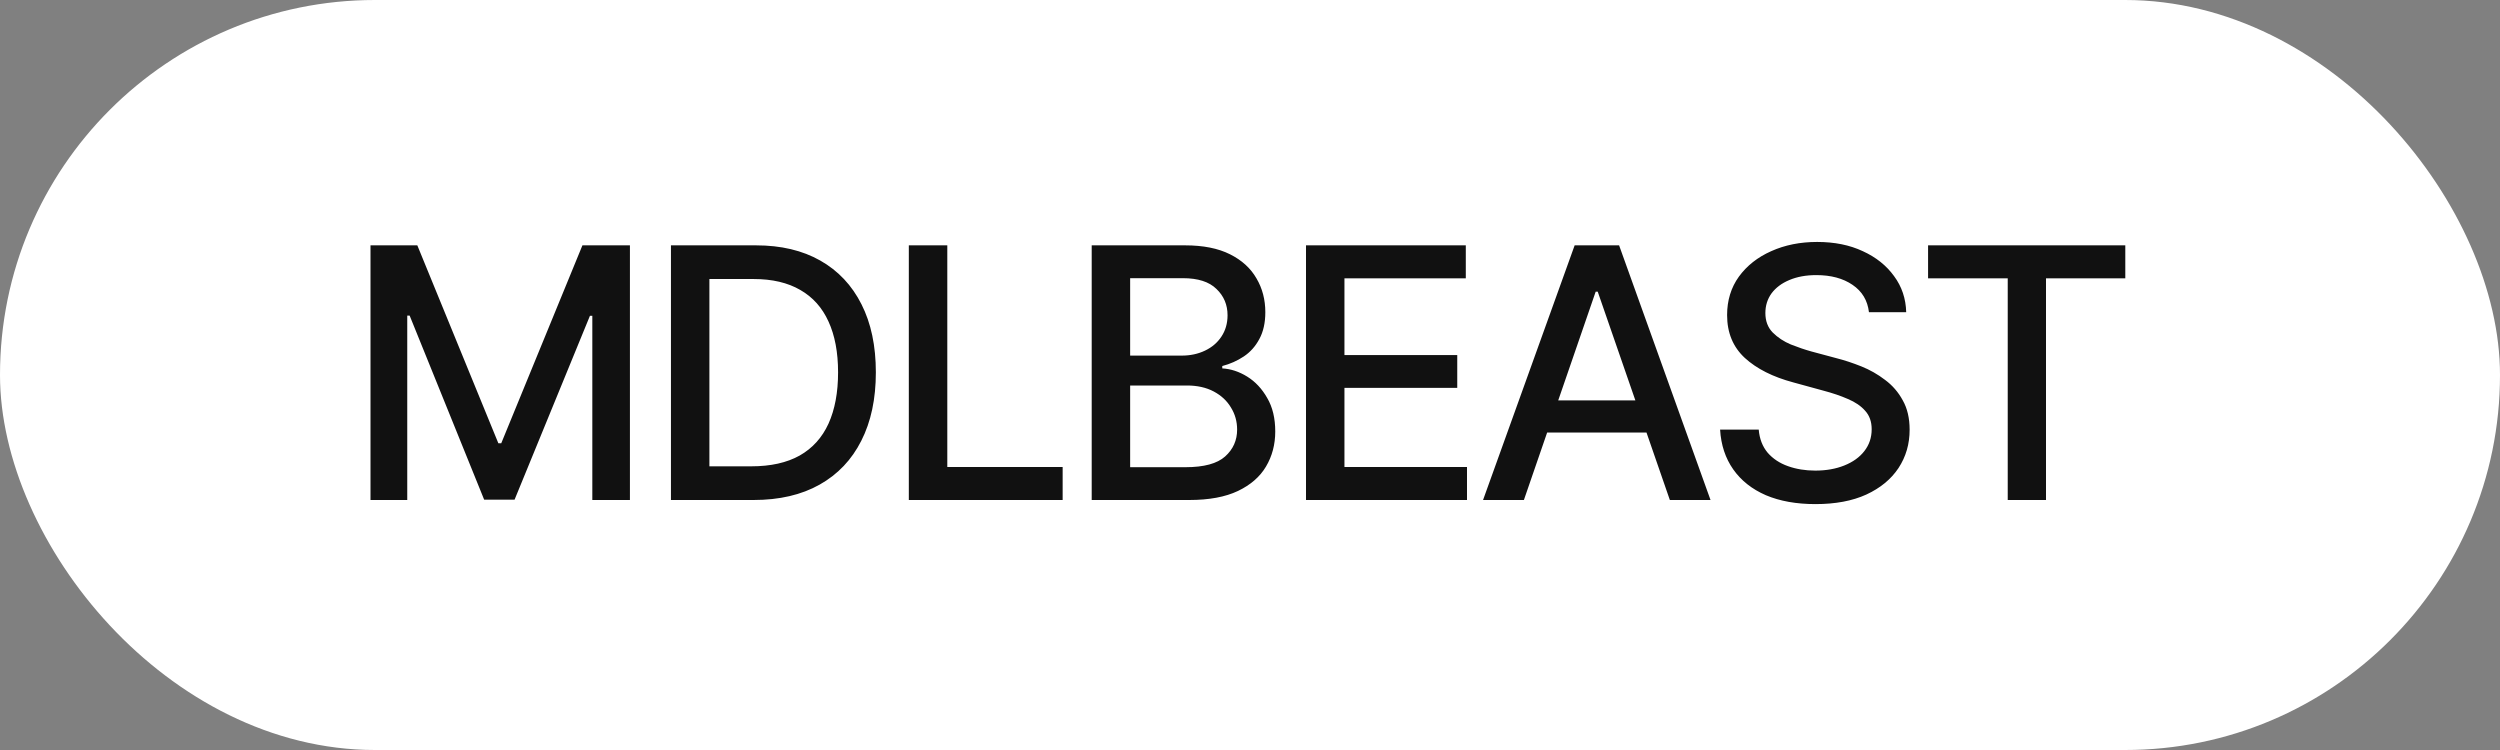
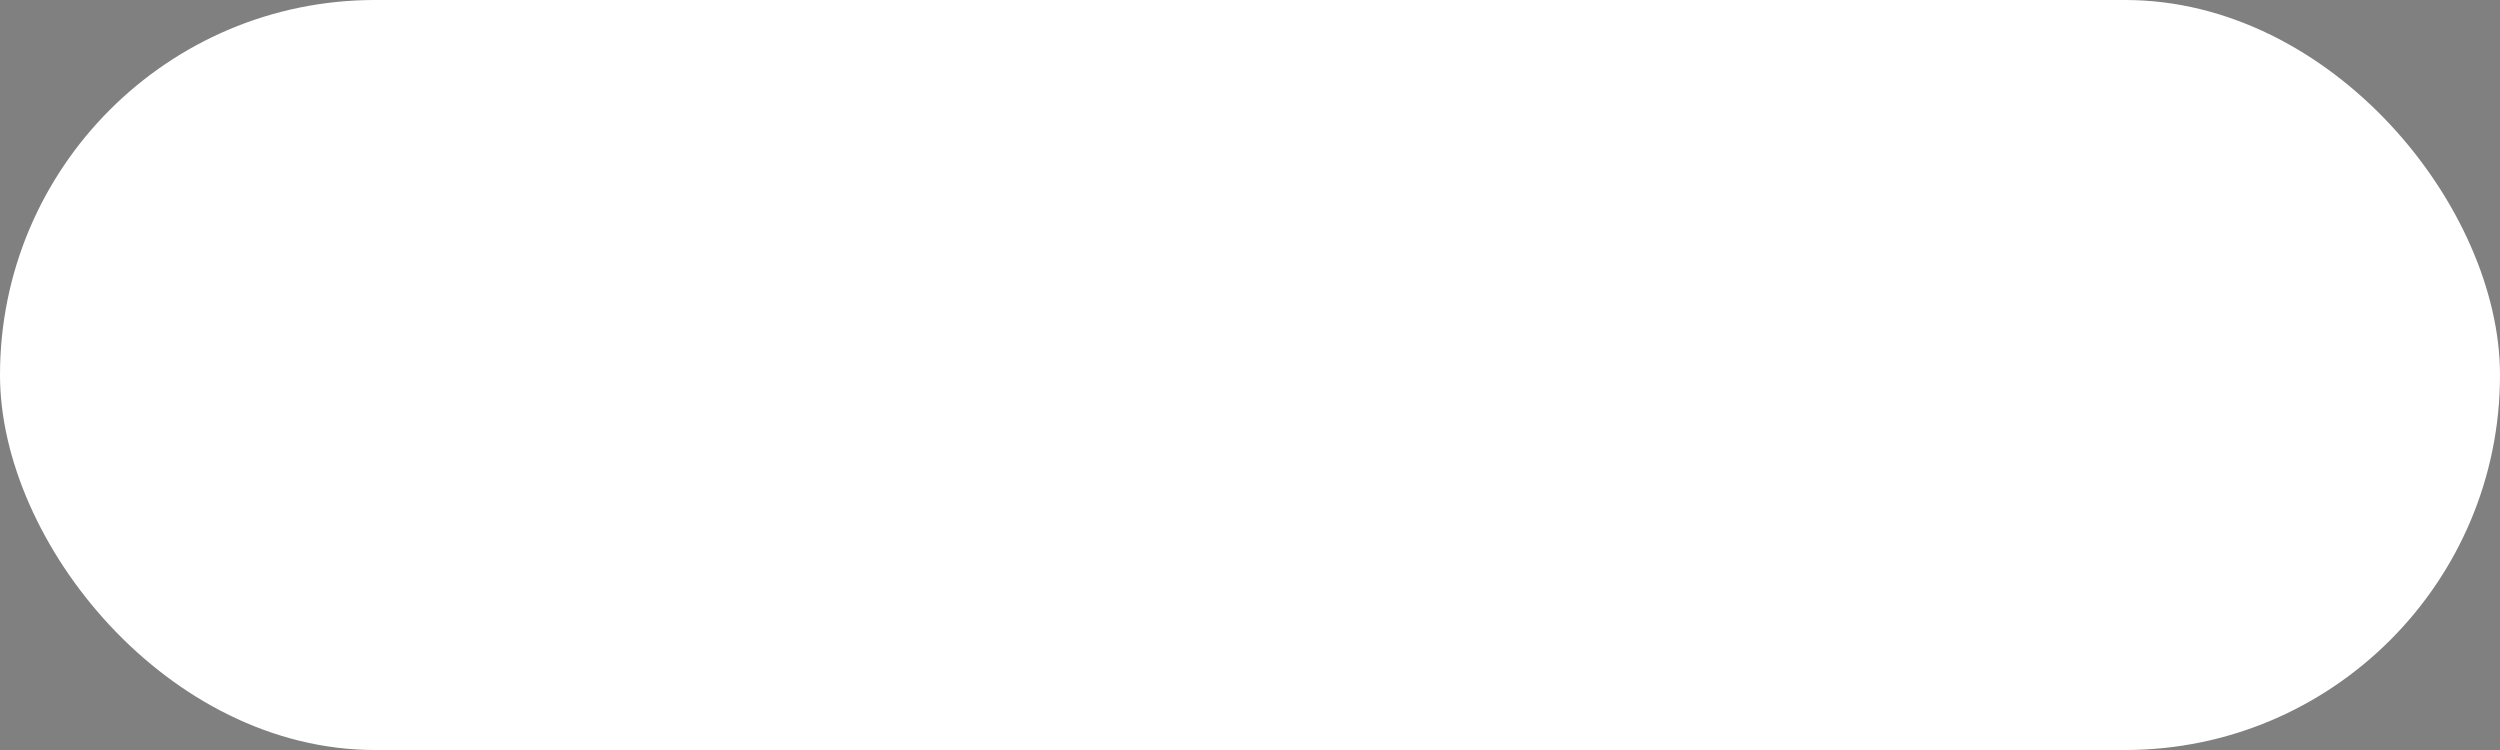
<svg xmlns="http://www.w3.org/2000/svg" width="100" height="30" viewBox="0 0 100 30" fill="none">
  <rect x="0" y="0" width="100" height="30" fill="#808080" stroke="none" />
  <rect width="100" height="30" rx="15" fill="white" />
-   <path d="M14.82 9.814H16.693L19.934 17.73H20.05L23.297 9.814H25.197V20H23.693V12.631H23.598L20.583 19.986H19.366L16.386 12.624H16.29V20H14.82V9.814ZM30.14 20H27.624V18.653H30.051C30.826 18.653 31.47 18.51 31.985 18.223C32.5 17.931 32.885 17.505 33.141 16.944C33.396 16.379 33.523 15.696 33.523 14.894C33.523 14.096 33.396 13.419 33.141 12.863C32.89 12.307 32.514 11.886 32.013 11.599C31.511 11.307 30.889 11.161 30.146 11.161H27.569V9.814H30.242C31.24 9.814 32.097 10.017 32.812 10.423C33.528 10.829 34.077 11.412 34.46 12.173C34.843 12.929 35.034 13.836 35.034 14.894C35.034 15.955 34.84 16.867 34.453 17.628C34.07 18.389 33.514 18.975 32.785 19.385C32.056 19.795 31.174 20 30.14 20ZM28.376 9.814V20H26.838V9.814H28.376ZM36.353 20V9.814H37.892V18.681H42.506V20H36.353ZM43.668 20V9.814H47.407C48.127 9.814 48.724 9.933 49.198 10.17C49.672 10.407 50.025 10.728 50.258 11.134C50.495 11.535 50.613 11.986 50.613 12.487C50.613 12.911 50.533 13.269 50.374 13.56C50.219 13.852 50.012 14.085 49.752 14.258C49.492 14.431 49.205 14.559 48.891 14.641V14.736C49.232 14.755 49.565 14.864 49.889 15.065C50.212 15.265 50.479 15.55 50.688 15.919C50.903 16.284 51.01 16.73 51.01 17.259C51.01 17.778 50.887 18.245 50.641 18.66C50.399 19.07 50.025 19.396 49.52 19.638C49.014 19.879 48.364 20 47.571 20H43.668ZM45.206 18.688H47.421C48.159 18.688 48.688 18.544 49.007 18.257C49.326 17.97 49.485 17.612 49.485 17.184C49.485 16.86 49.403 16.566 49.239 16.302C49.08 16.033 48.85 15.819 48.549 15.659C48.248 15.5 47.893 15.42 47.482 15.42H45.206V18.688ZM45.206 14.224H47.27C47.612 14.224 47.922 14.158 48.2 14.025C48.478 13.893 48.697 13.706 48.856 13.465C49.02 13.219 49.102 12.934 49.102 12.61C49.102 12.191 48.954 11.84 48.658 11.558C48.367 11.271 47.918 11.127 47.312 11.127H45.206V14.224ZM52.24 20V9.814H58.632V11.134H53.778V14.203H58.29V15.516H53.778V18.681H58.68V20H52.24ZM60.956 20H59.322L62.986 9.814H64.764L68.421 20H66.794L63.909 11.667H63.827L60.956 20ZM61.23 16.015H66.514V17.3H61.23V16.015ZM72.618 20.164C71.857 20.164 71.196 20.046 70.636 19.809C70.08 19.567 69.644 19.223 69.33 18.776C69.016 18.33 68.84 17.799 68.804 17.184H70.349C70.38 17.553 70.499 17.86 70.704 18.106C70.914 18.348 71.185 18.528 71.518 18.646C71.85 18.765 72.215 18.824 72.611 18.824C73.044 18.824 73.432 18.756 73.773 18.619C74.115 18.482 74.382 18.291 74.573 18.045C74.769 17.794 74.867 17.503 74.867 17.17C74.867 16.869 74.781 16.623 74.607 16.432C74.439 16.24 74.209 16.083 73.917 15.96C73.625 15.832 73.297 15.721 72.933 15.625L71.736 15.297C70.916 15.078 70.269 14.752 69.795 14.319C69.321 13.882 69.084 13.31 69.084 12.604C69.084 12.016 69.241 11.503 69.556 11.065C69.875 10.628 70.305 10.288 70.848 10.047C71.394 9.801 72.007 9.678 72.686 9.678C73.379 9.678 73.988 9.801 74.512 10.047C75.04 10.288 75.457 10.621 75.763 11.045C76.073 11.464 76.234 11.945 76.248 12.487H74.758C74.703 12.018 74.484 11.653 74.102 11.394C73.723 11.134 73.24 11.004 72.652 11.004C72.242 11.004 71.882 11.07 71.572 11.202C71.267 11.33 71.03 11.508 70.861 11.735C70.697 11.963 70.615 12.225 70.615 12.521C70.615 12.841 70.713 13.1 70.909 13.301C71.11 13.501 71.351 13.661 71.634 13.779C71.921 13.893 72.197 13.987 72.461 14.06L73.452 14.326C73.776 14.408 74.108 14.518 74.45 14.654C74.792 14.791 75.109 14.971 75.4 15.194C75.697 15.413 75.934 15.687 76.111 16.015C76.294 16.338 76.385 16.73 76.385 17.19C76.385 17.76 76.237 18.27 75.94 18.722C75.644 19.168 75.216 19.521 74.655 19.781C74.095 20.037 73.416 20.164 72.618 20.164ZM77.123 11.134V9.814H85.012V11.134H81.84V20H80.309V11.134H77.123Z" fill="#111111" />
</svg>